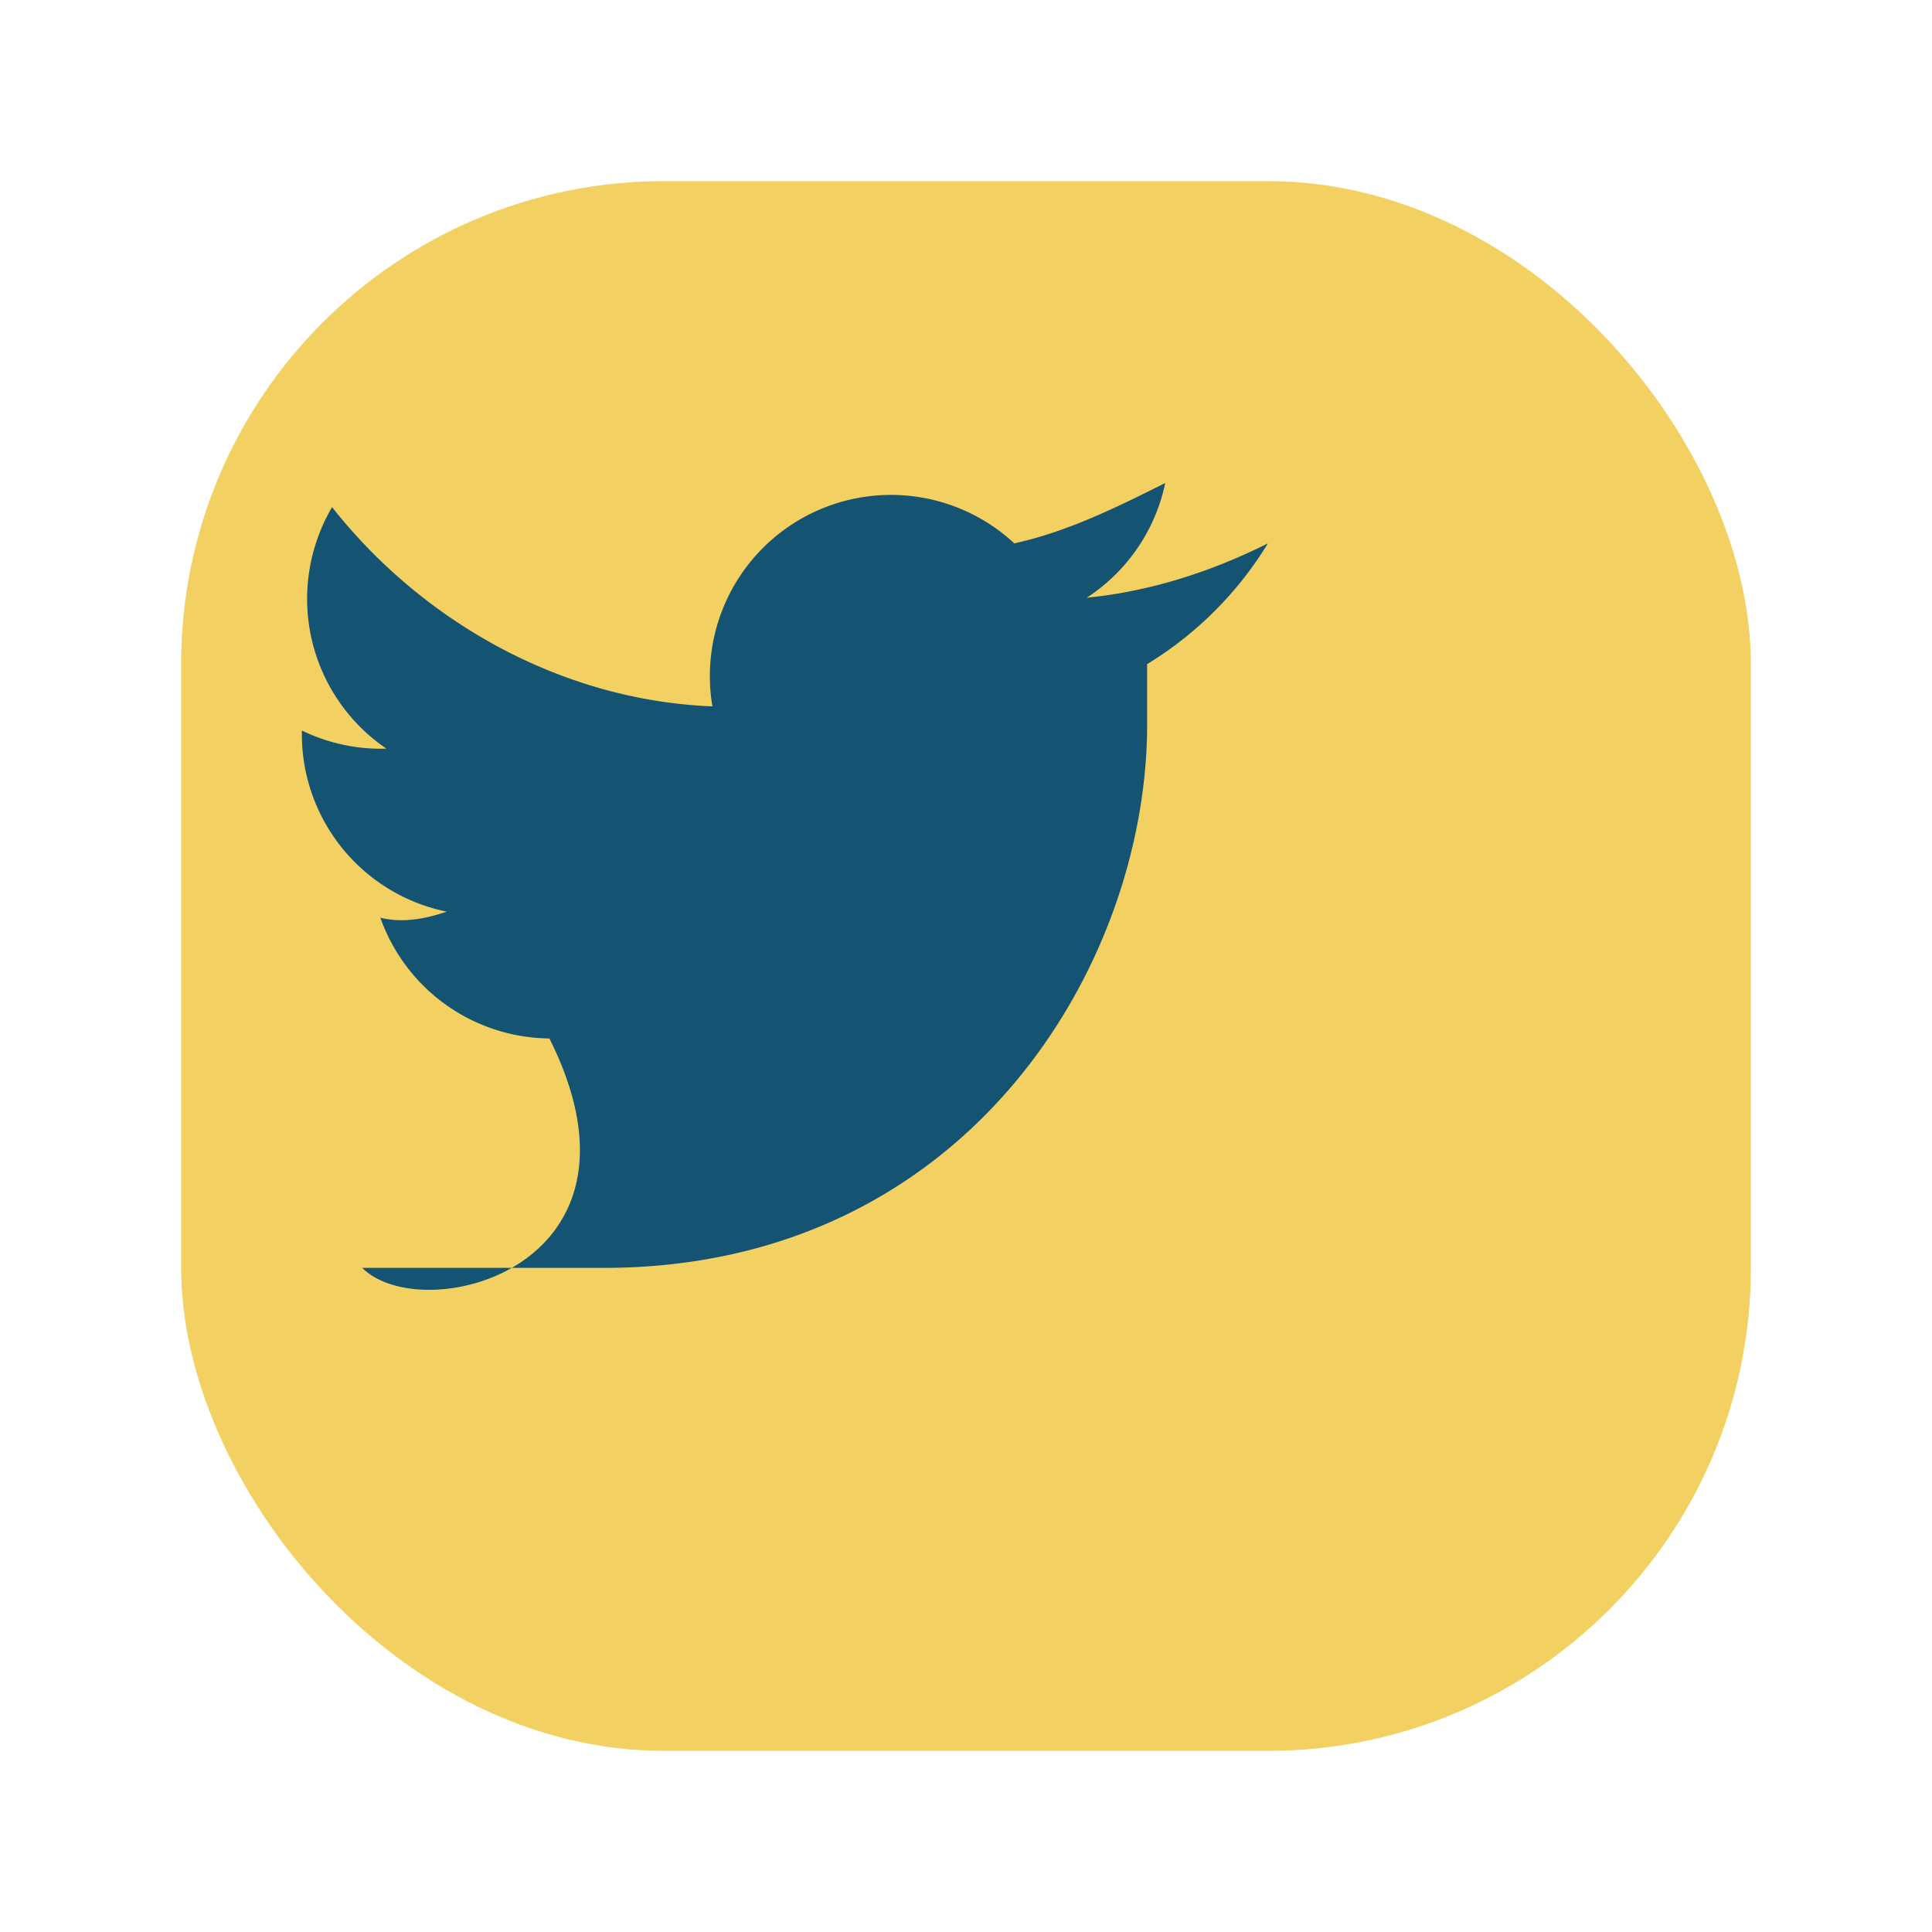
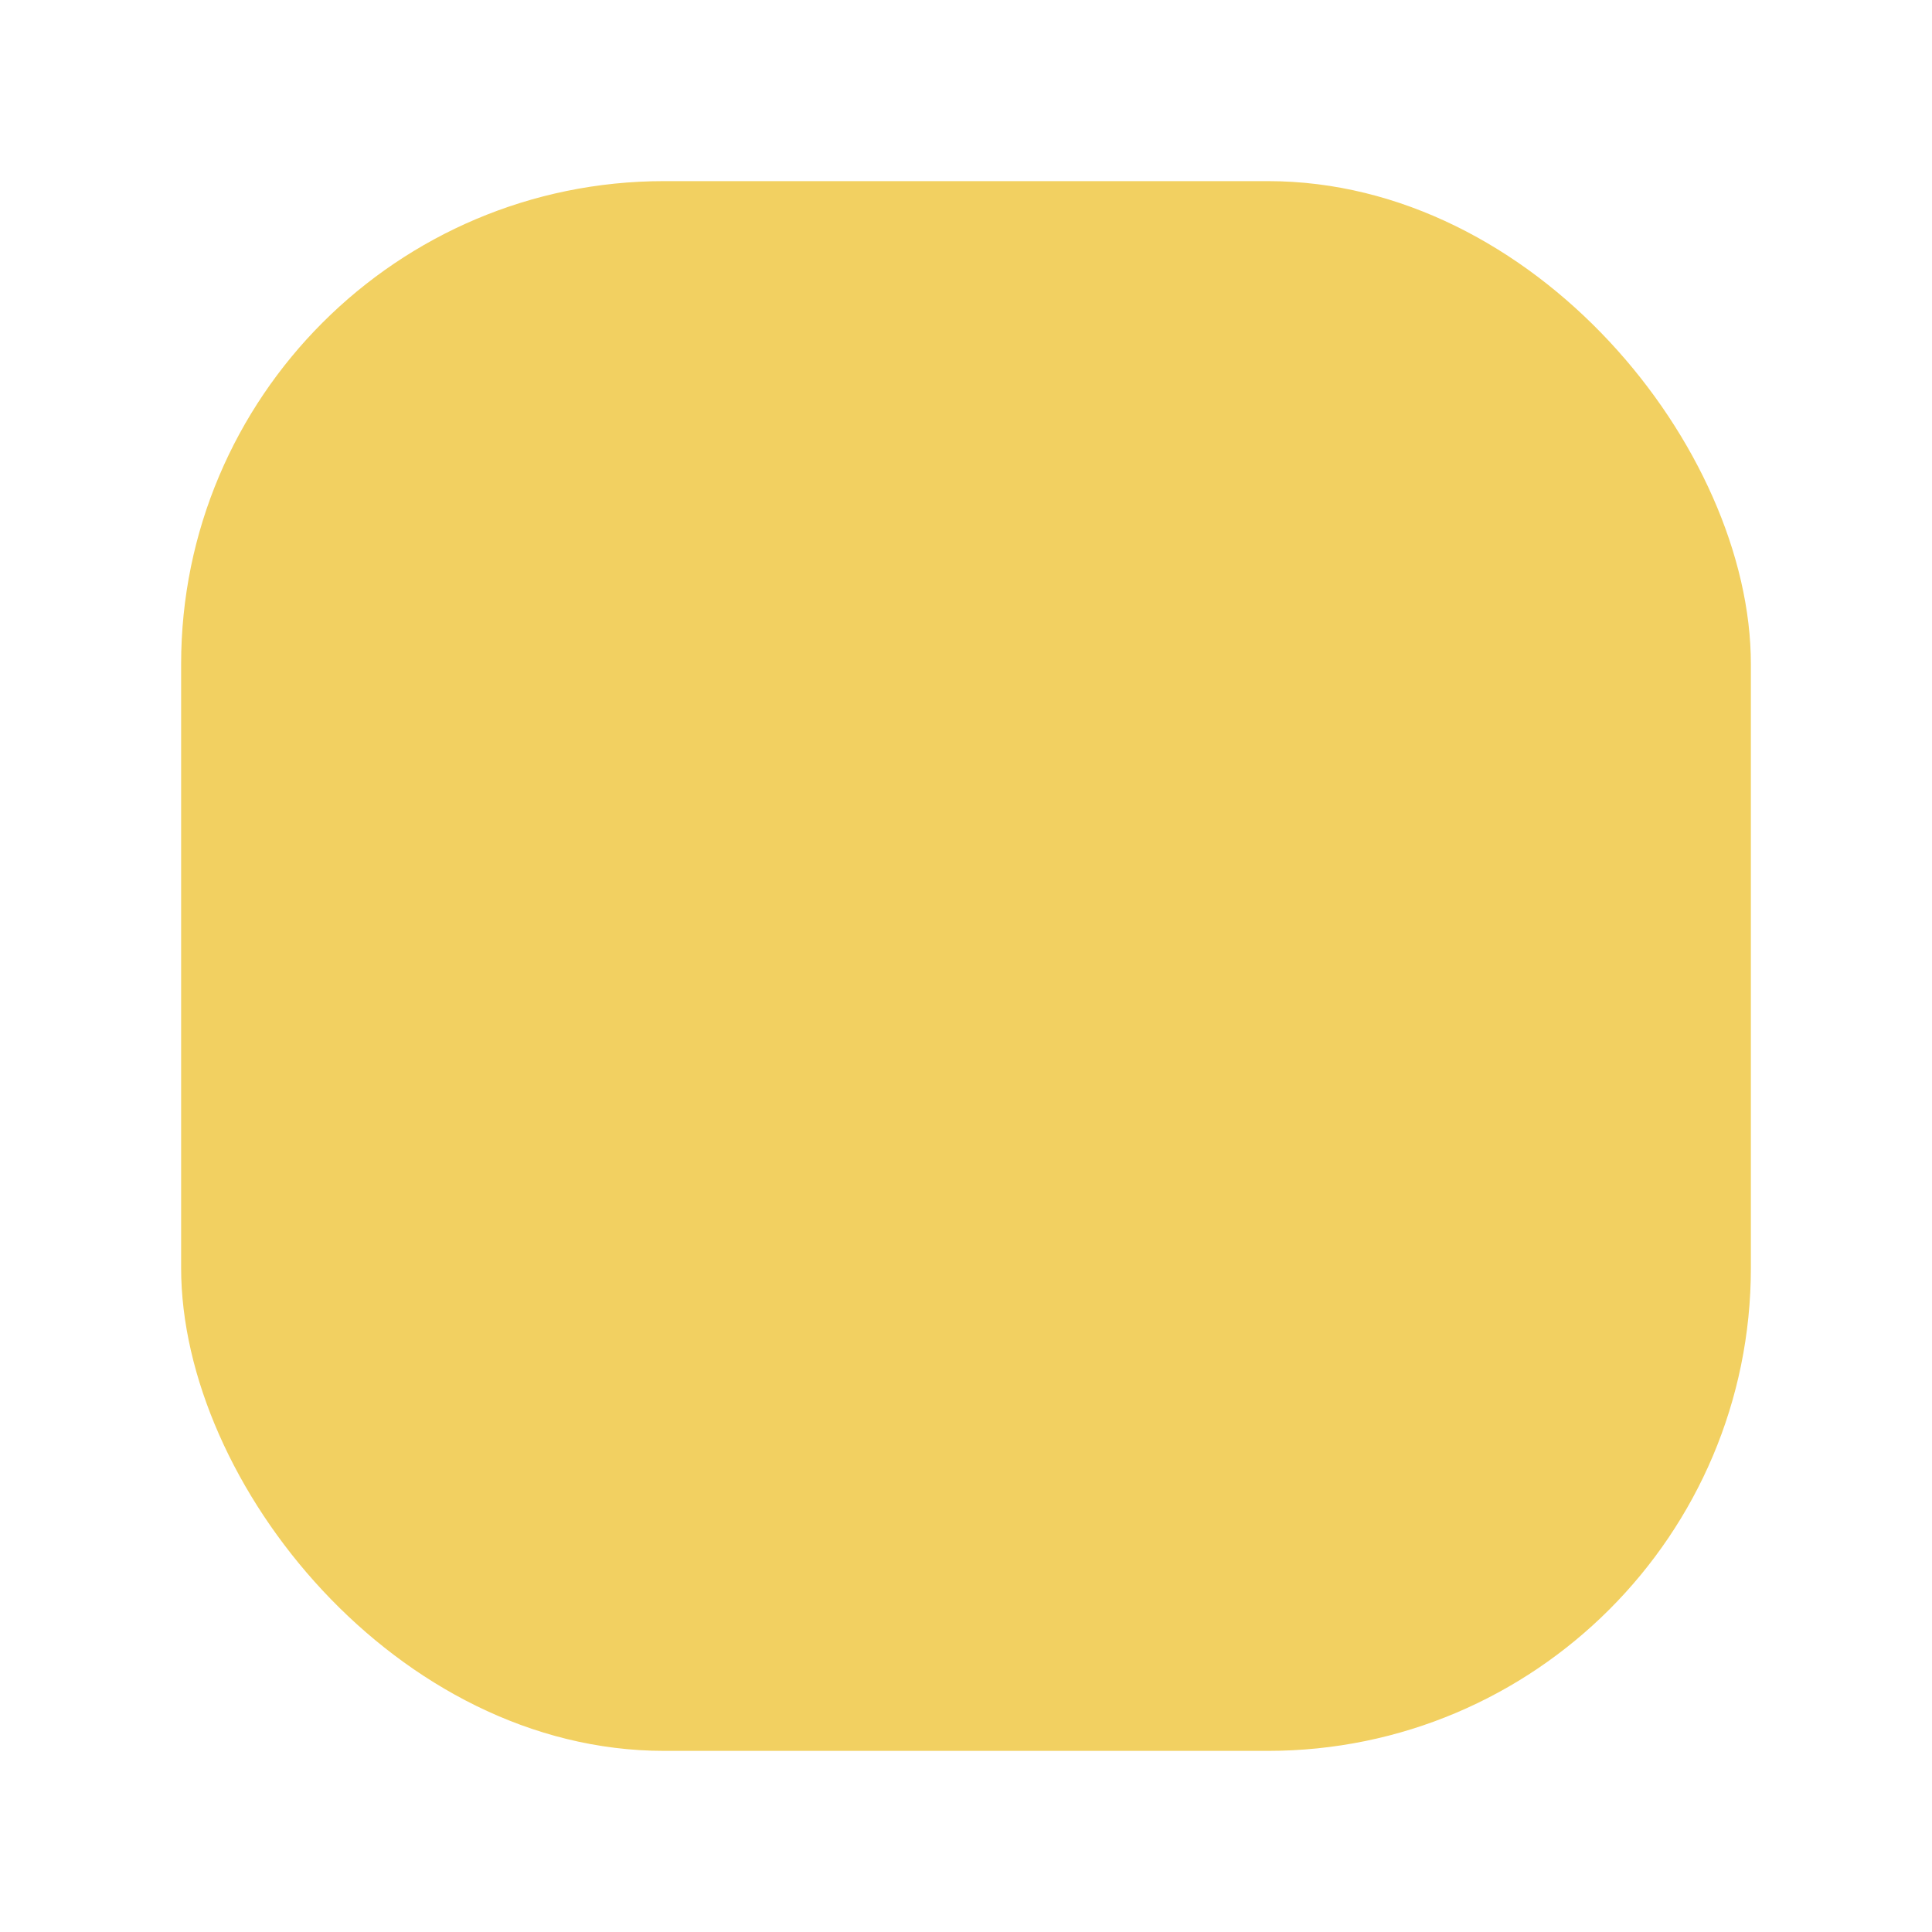
<svg xmlns="http://www.w3.org/2000/svg" width="32" height="32" viewBox="0 0 32 32">
  <rect x="3" y="3" width="26" height="26" rx="8" fill="#F2D061" />
-   <path d="M10 21c6 0 9-5 9-9v-1a6 6 0 002-2c-1 .5-2 .8-3 .9a3 3 0 001.3-1.9c-.8.4-1.6.8-2.5 1a3 3 0 00-5 2.7c-2.5-.1-4.8-1.4-6.3-3.3a3 3 0 00.9 4 3 3 0 01-1.4-.3v.1a3 3 0 002.4 2.9c-.3.1-.7.2-1.1.1a3 3 0 002.8 2C11 21 7 22 6 21z" fill="#155373" />
</svg>